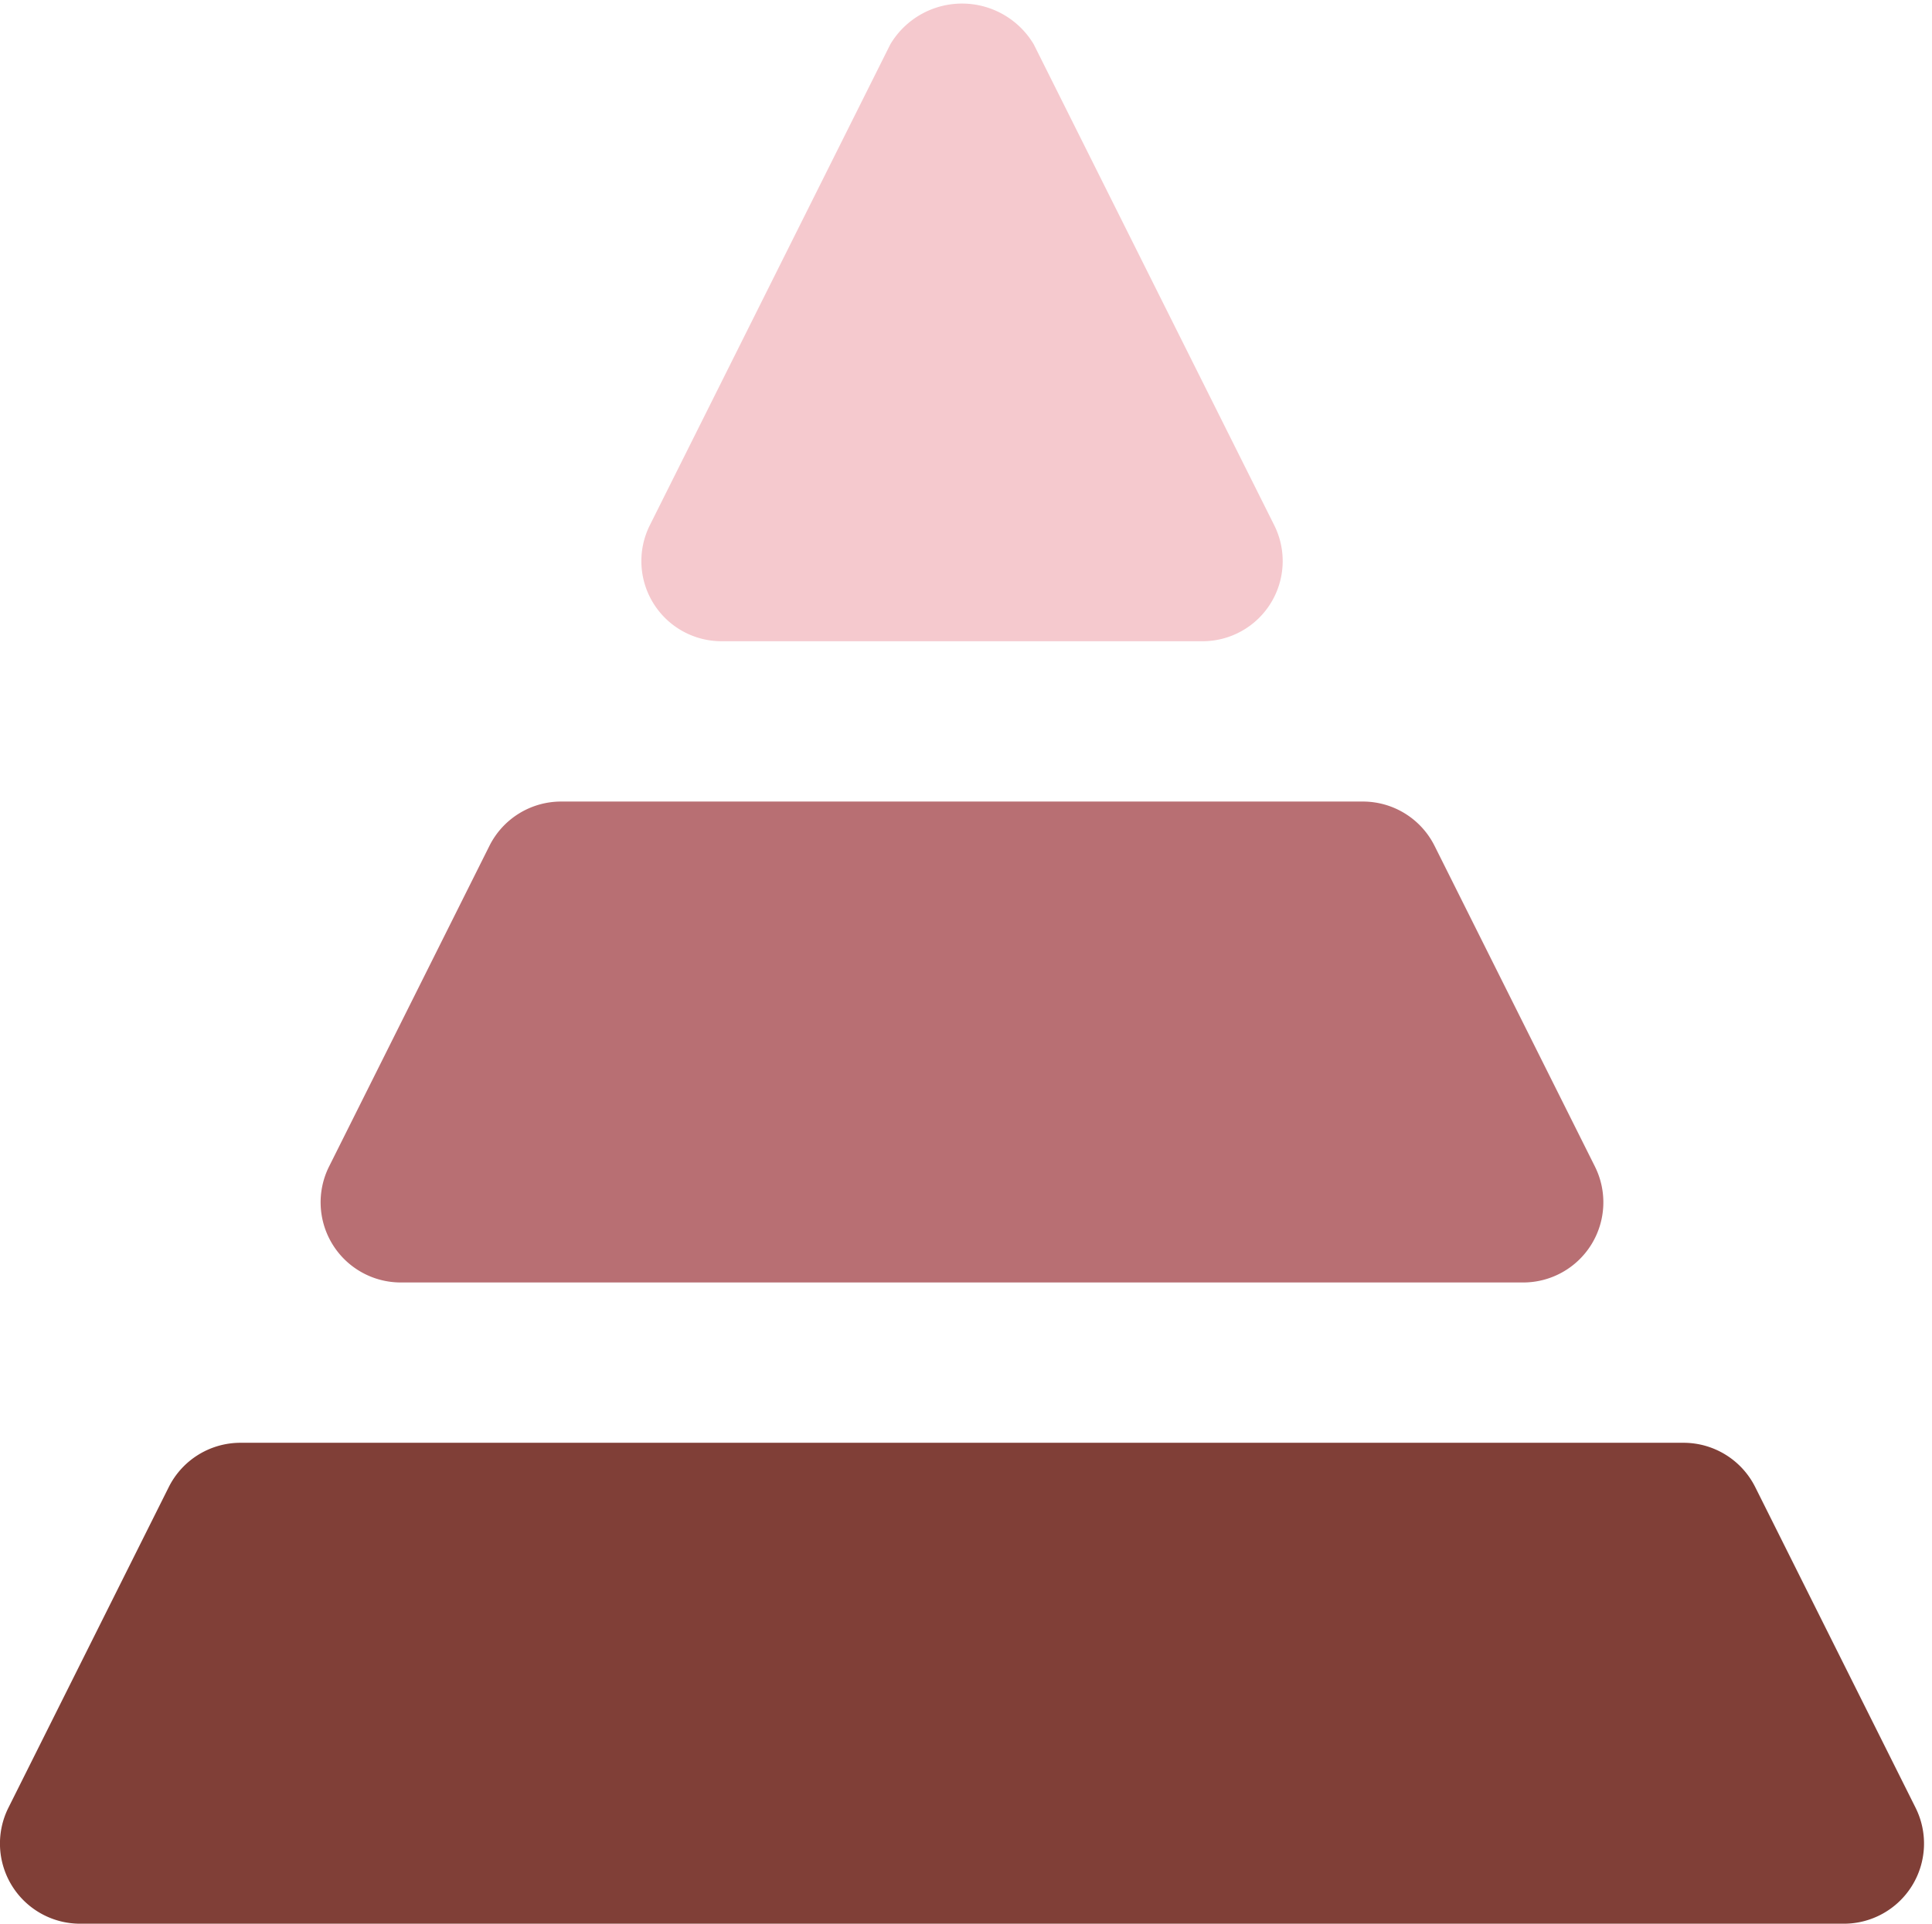
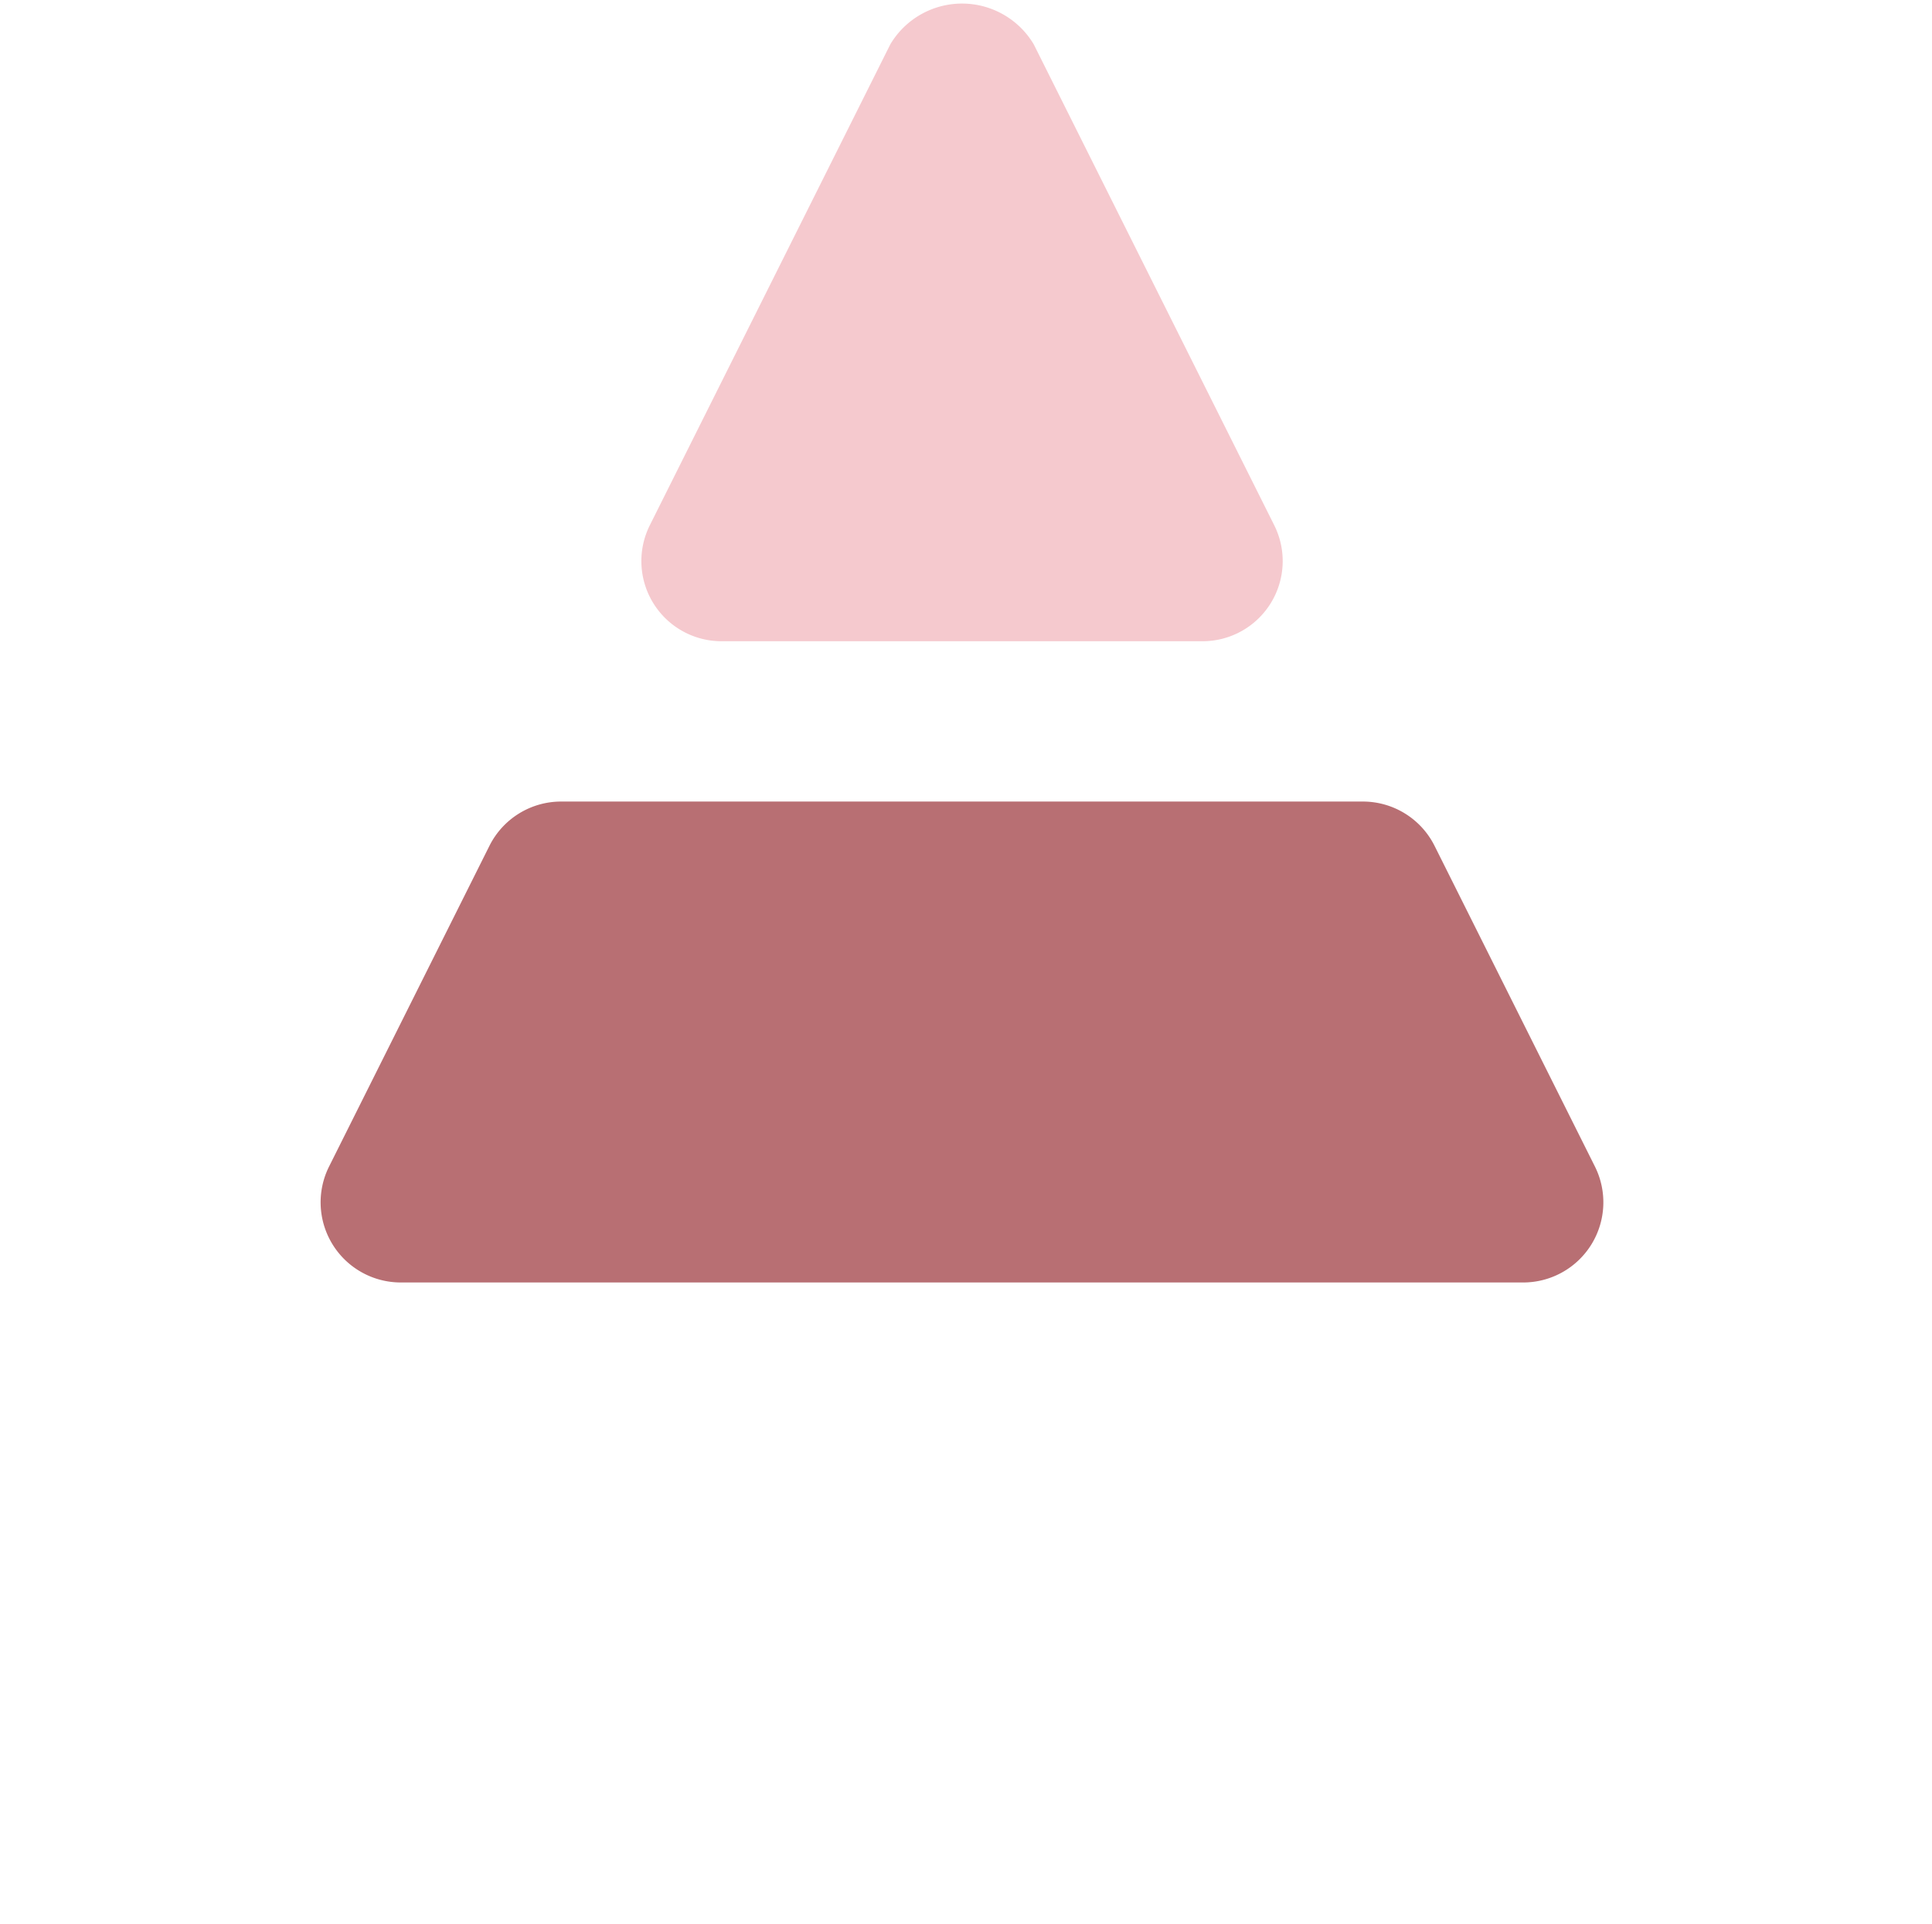
<svg xmlns="http://www.w3.org/2000/svg" fill="#000000" height="24" preserveAspectRatio="xMidYMid meet" version="1" viewBox="4.0 4.0 24.1 24.0" width="24.1" zoomAndPan="magnify">
  <g>
    <g id="change1_1">
-       <path d="M27.895,26.553l-2-4A1.0 1,0,0,0,25,22H7a1.0 1,0,0,0-.895.553l-2,4A1,1,0,0,0,5,28H27a1,1,0,0,0,.895-1.447Z" fill="#803f37" />
-     </g>
+       </g>
    <g id="change2_1">
      <path d="M23.895,18.553l-2-4A1.0 1,0,0,0,21,14H11a1.0 1,0,0,0-.895.553l-2,4A1,1,0,0,0,9,20H23a1,1,0,0,0,.895-1.447Z" fill="#b86f73" />
    </g>
    <g id="change3_1">
      <path d="M19.895,10.553l-3-6a1.041,1.041,0,0,0-1.789,0l-3,6A1,1,0,0,0,13,12h6a1,1,0,0,0,.895-1.447Z" fill="#f5c9ce" />
    </g>
  </g>
</svg>